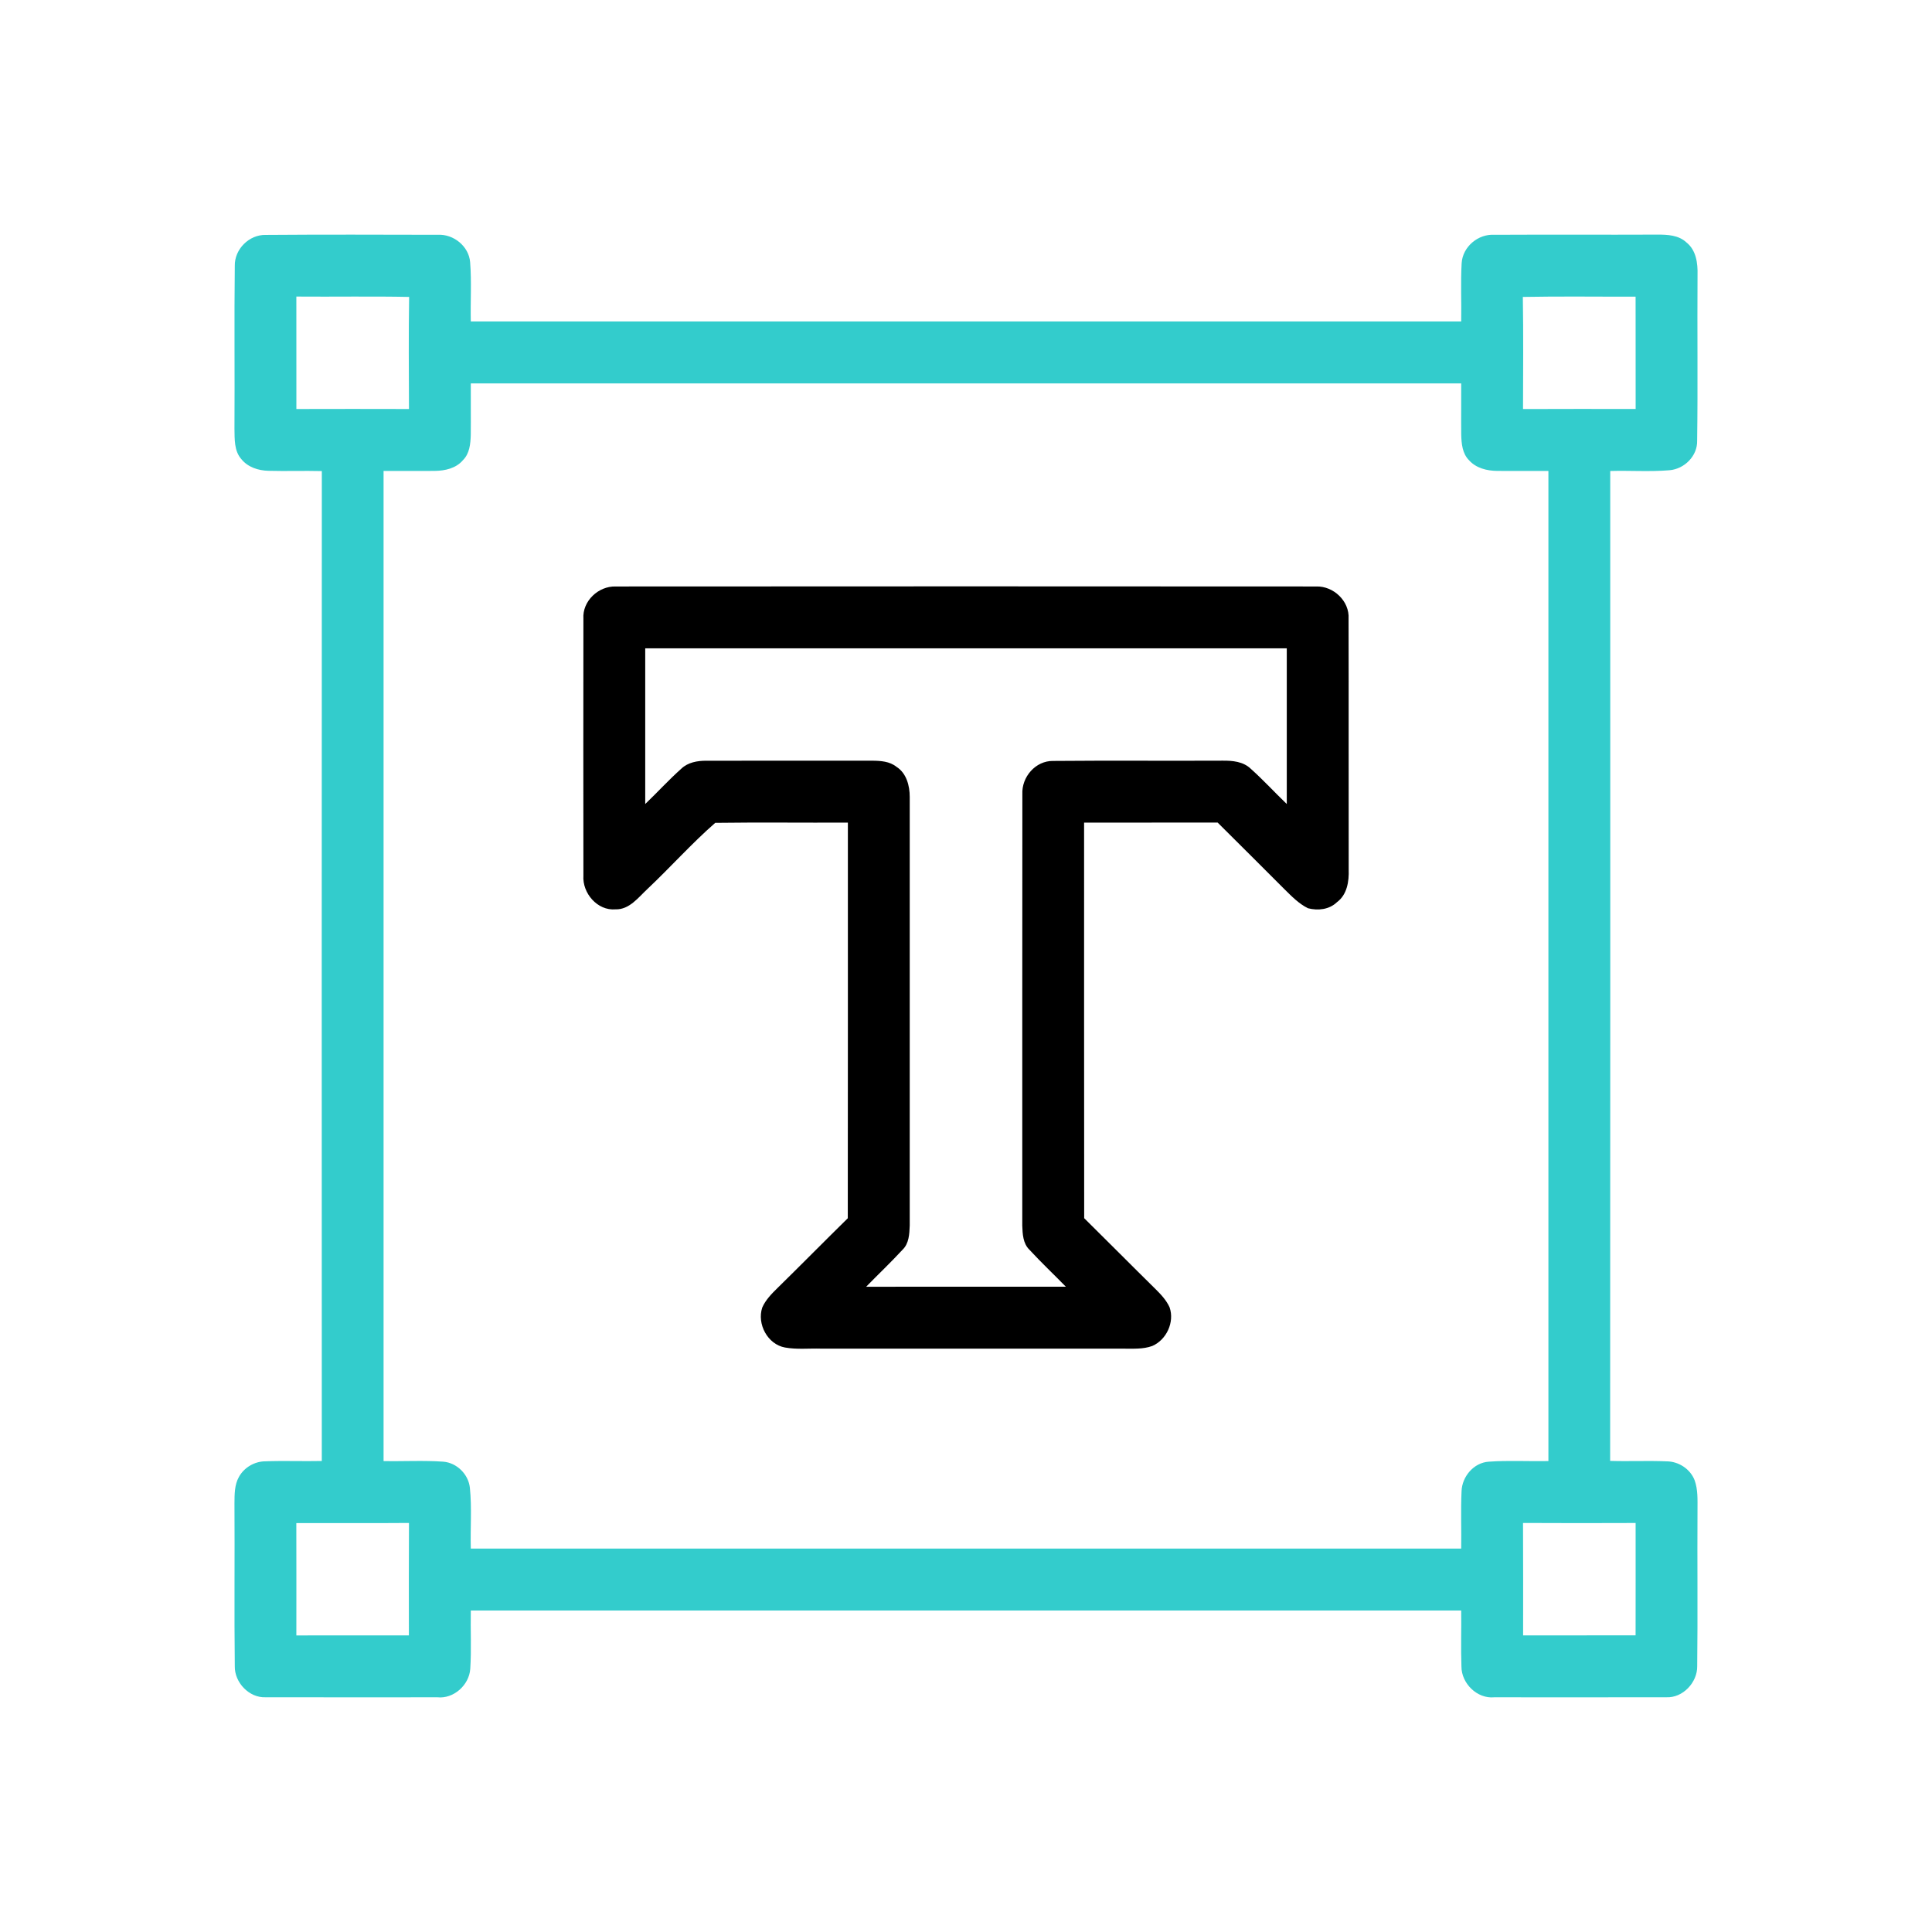
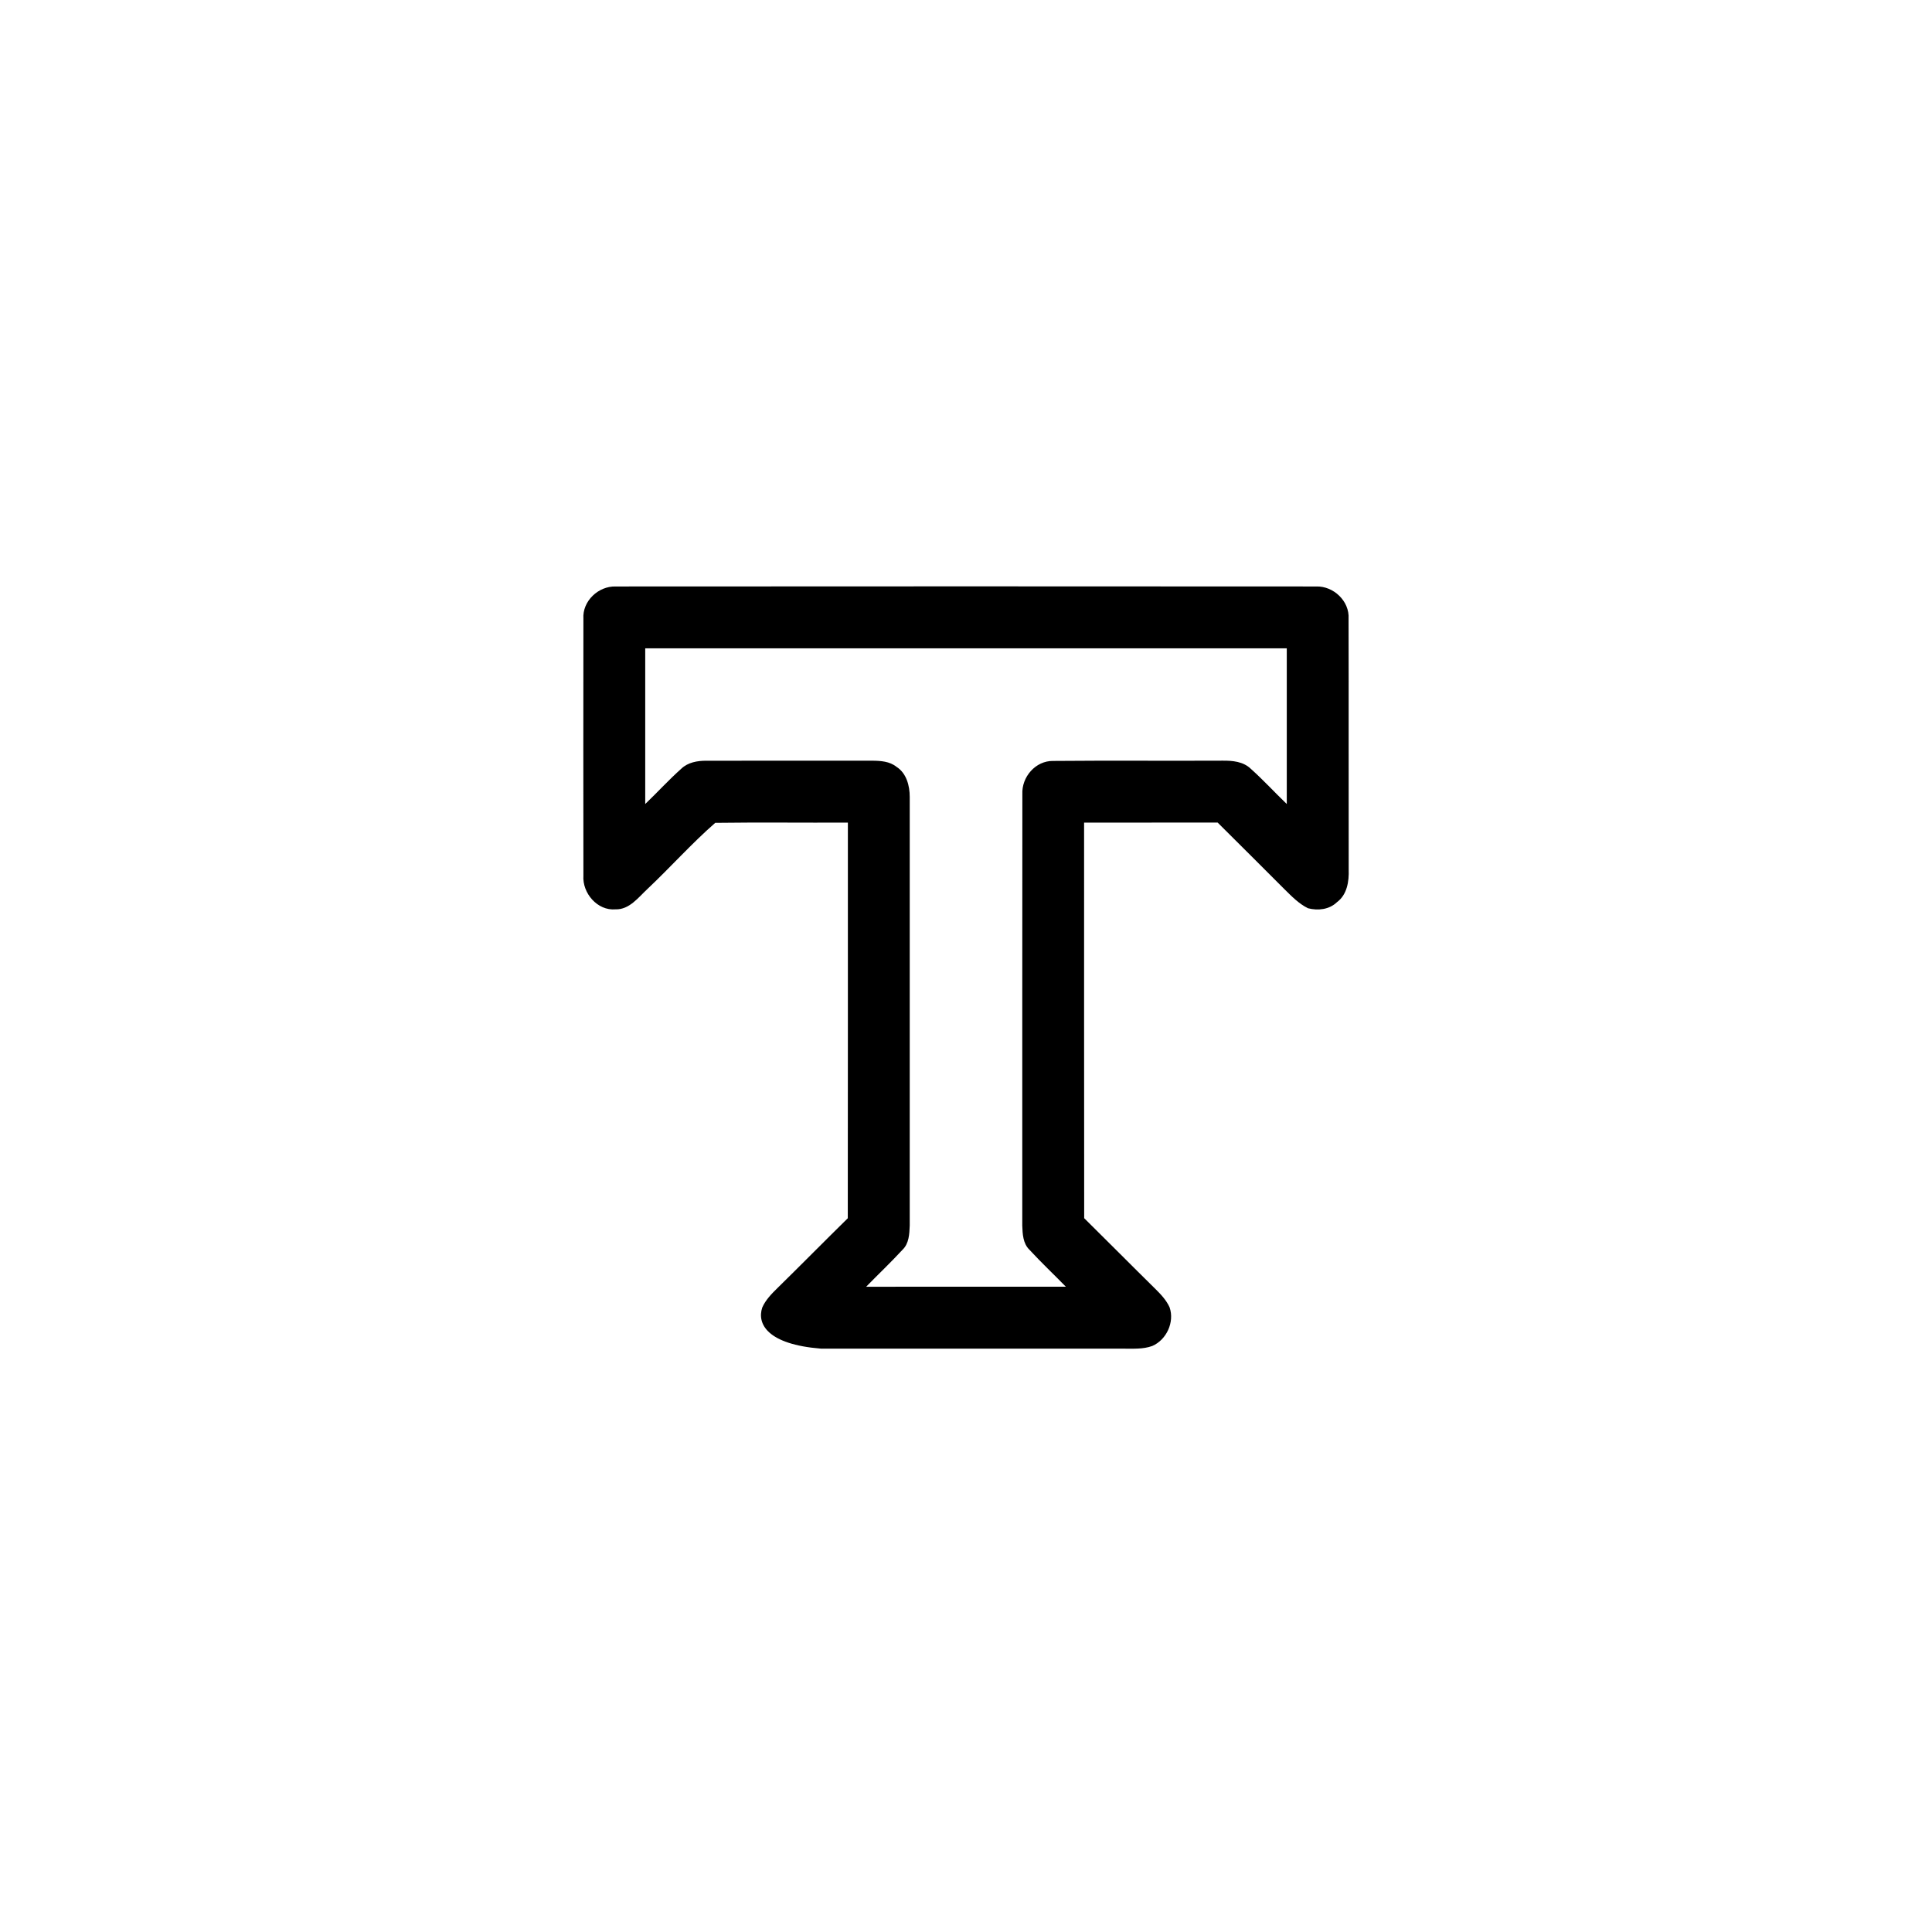
<svg xmlns="http://www.w3.org/2000/svg" width="640pt" height="640pt" viewBox="0 0 640 640" version="1.1">
  <g id="#ffffffff">
</g>
  <g id="#33ccccff">
-     <path fill="#33cccc" opacity="1.00" d=" M 77.78 88.03 C 77.67 82.55 82.54 77.69 88.02 77.82 C 107.01 77.67 126.01 77.74 145.00 77.78 C 150.23 77.47 155.33 81.58 155.74 86.87 C 156.25 93.39 155.81 99.95 155.96 106.49 C 265.32 106.50 374.68 106.50 484.04 106.49 C 484.16 100.05 483.82 93.60 484.19 87.17 C 484.53 81.72 489.66 77.43 495.06 77.78 C 513.06 77.68 531.06 77.80 549.06 77.72 C 552.38 77.71 556.07 77.88 558.64 80.30 C 561.88 82.85 562.44 87.21 562.33 91.07 C 562.20 109.37 562.46 127.68 562.20 145.98 C 562.33 151.04 557.99 155.35 553.06 155.77 C 546.53 156.32 539.95 155.83 533.41 156.02 C 533.41 265.33 533.46 374.63 533.38 483.94 C 539.60 484.14 545.84 483.82 552.06 484.09 C 556.04 484.09 559.93 486.61 561.37 490.36 C 562.48 493.45 562.32 496.78 562.32 500.02 C 562.21 517.32 562.43 534.63 562.22 551.93 C 562.31 557.33 557.45 562.51 551.97 562.24 C 532.97 562.28 513.98 562.25 494.99 562.25 C 489.31 562.80 484.12 557.65 484.12 552.06 C 483.90 545.88 484.12 539.69 484.04 533.51 C 374.68 533.50 265.32 533.50 155.96 533.51 C 155.83 539.94 156.20 546.39 155.78 552.81 C 155.44 558.15 150.33 562.81 144.93 562.25 C 125.96 562.25 106.99 562.28 88.02 562.24 C 82.56 562.50 77.68 557.37 77.78 551.97 C 77.56 533.97 77.79 515.97 77.67 497.97 C 77.70 495.03 77.66 491.89 79.14 489.26 C 80.87 486.12 84.33 484.09 87.91 484.08 C 94.14 483.84 100.37 484.11 106.60 483.97 C 106.58 374.66 106.56 265.35 106.61 156.05 C 100.72 155.90 94.83 156.12 88.95 155.96 C 85.61 155.89 82.11 154.78 79.96 152.10 C 77.53 149.37 77.74 145.46 77.67 142.05 C 77.79 124.04 77.56 106.03 77.78 88.03 M 98.17 98.24 C 98.19 110.65 98.17 123.07 98.18 135.49 C 110.61 135.45 123.04 135.46 135.48 135.49 C 135.44 123.11 135.33 110.74 135.53 98.36 C 123.08 98.11 110.62 98.34 98.17 98.24 M 504.46 98.36 C 504.66 110.74 504.55 123.12 504.52 135.50 C 516.96 135.44 529.39 135.47 541.83 135.48 C 541.80 123.08 541.85 110.67 541.81 98.27 C 529.36 98.31 516.91 98.12 504.46 98.36 M 155.96 127.01 C 155.92 132.70 156.01 138.39 155.95 144.09 C 155.86 147.00 155.57 150.24 153.38 152.41 C 151.11 155.14 147.41 155.96 144.01 155.99 C 138.36 156.06 132.71 155.96 127.06 156.00 C 127.06 265.33 127.06 374.66 127.06 484.00 C 133.66 484.13 140.28 483.73 146.87 484.20 C 151.37 484.58 155.20 488.40 155.66 492.89 C 156.34 499.56 155.77 506.29 155.96 512.99 C 265.32 513.00 374.68 513.00 484.04 512.99 C 484.14 506.65 483.86 500.30 484.16 493.97 C 484.33 489.12 488.20 484.52 493.17 484.20 C 499.74 483.73 506.35 484.13 512.93 483.99 C 512.93 374.66 512.93 265.33 512.93 156.01 C 507.27 155.96 501.61 156.06 495.95 155.99 C 492.56 155.97 488.93 155.07 486.62 152.44 C 484.42 150.24 484.13 146.96 484.05 144.02 C 483.99 138.35 484.08 132.68 484.04 127.01 C 374.68 127.00 265.32 127.00 155.96 127.01 M 98.16 504.54 C 98.19 516.94 98.18 529.35 98.17 541.76 C 110.59 541.72 123.02 541.75 135.45 541.75 C 135.44 529.33 135.40 516.91 135.48 504.50 C 123.03 504.60 110.60 504.52 98.16 504.54 M 504.52 504.50 C 504.59 516.92 504.55 529.33 504.55 541.75 C 516.97 541.73 529.39 541.76 541.81 541.73 C 541.85 529.33 541.81 516.92 541.82 504.51 C 529.39 504.55 516.96 504.58 504.52 504.50 Z" />
-   </g>
+     </g>
  <g id="#000000ff">
-     <path fill="#000000" opacity="1.00" d=" M 193.26 204.94 C 192.88 199.13 198.23 194.10 203.94 194.28 C 281.30 194.22 358.66 194.23 436.02 194.28 C 441.74 194.09 447.09 199.14 446.73 204.95 C 446.80 232.65 446.72 260.35 446.77 288.06 C 446.91 291.95 446.25 296.38 442.89 298.85 C 440.35 301.32 436.59 301.72 433.29 300.87 C 430.24 299.37 427.86 296.89 425.48 294.55 C 418.14 287.16 410.73 279.85 403.36 272.49 C 388.61 272.51 373.87 272.50 359.12 272.50 C 359.14 316.18 359.09 359.86 359.15 403.54 C 367.09 411.37 374.92 419.29 382.87 427.11 C 384.65 428.87 386.41 430.77 387.45 433.09 C 389.13 437.98 386.42 443.83 381.71 445.87 C 378.60 447.01 375.24 446.73 372.00 446.76 C 338.64 446.74 305.28 446.76 271.92 446.75 C 267.97 446.63 263.96 447.09 260.04 446.38 C 254.28 445.34 250.70 438.60 252.50 433.15 C 253.62 430.59 255.62 428.57 257.58 426.65 C 265.38 419.00 273.05 411.21 280.84 403.56 C 280.91 359.87 280.85 316.18 280.87 272.50 C 266.23 272.57 251.57 272.38 236.93 272.58 C 229.12 279.40 222.09 287.30 214.50 294.46 C 211.47 297.28 208.48 301.37 203.90 301.23 C 197.89 301.76 192.87 295.85 193.26 290.05 C 193.23 261.68 193.22 233.30 193.26 204.94 M 213.74 214.76 C 213.73 231.95 213.72 249.15 213.74 266.34 C 217.77 262.48 221.54 258.34 225.70 254.63 C 227.91 252.53 231.00 252.00 233.94 252.00 C 252.28 251.99 270.62 252.01 288.95 251.99 C 291.72 252.01 294.72 252.20 296.97 254.02 C 300.29 256.12 301.36 260.29 301.36 264.00 C 301.35 311.32 301.35 358.63 301.36 405.95 C 301.25 408.75 301.14 411.93 298.96 414.01 C 295.08 418.21 290.92 422.15 286.92 426.25 C 308.97 426.25 331.03 426.25 353.08 426.24 C 349.08 422.15 344.91 418.22 341.03 414.01 C 338.87 411.94 338.74 408.78 338.64 405.99 C 338.67 358.36 338.60 310.74 338.67 263.11 C 338.39 257.40 343.02 251.98 348.87 252.07 C 367.57 251.90 386.27 252.07 404.97 251.98 C 408.26 251.94 411.86 252.26 414.35 254.68 C 418.49 258.38 422.25 262.49 426.26 266.34 C 426.28 249.15 426.27 231.95 426.26 214.76 C 355.42 214.75 284.58 214.75 213.74 214.76 Z" />
+     <path fill="#000000" opacity="1.00" d=" M 193.26 204.94 C 192.88 199.13 198.23 194.10 203.94 194.28 C 281.30 194.22 358.66 194.23 436.02 194.28 C 441.74 194.09 447.09 199.14 446.73 204.95 C 446.80 232.65 446.72 260.35 446.77 288.06 C 446.91 291.95 446.25 296.38 442.89 298.85 C 440.35 301.32 436.59 301.72 433.29 300.87 C 430.24 299.37 427.86 296.89 425.48 294.55 C 418.14 287.16 410.73 279.85 403.36 272.49 C 388.61 272.51 373.87 272.50 359.12 272.50 C 359.14 316.18 359.09 359.86 359.15 403.54 C 367.09 411.37 374.92 419.29 382.87 427.11 C 384.65 428.87 386.41 430.77 387.45 433.09 C 389.13 437.98 386.42 443.83 381.71 445.87 C 378.60 447.01 375.24 446.73 372.00 446.76 C 338.64 446.74 305.28 446.76 271.92 446.75 C 254.28 445.34 250.70 438.60 252.50 433.15 C 253.62 430.59 255.62 428.57 257.58 426.65 C 265.38 419.00 273.05 411.21 280.84 403.56 C 280.91 359.87 280.85 316.18 280.87 272.50 C 266.23 272.57 251.57 272.38 236.93 272.58 C 229.12 279.40 222.09 287.30 214.50 294.46 C 211.47 297.28 208.48 301.37 203.90 301.23 C 197.89 301.76 192.87 295.85 193.26 290.05 C 193.23 261.68 193.22 233.30 193.26 204.94 M 213.74 214.76 C 213.73 231.95 213.72 249.15 213.74 266.34 C 217.77 262.48 221.54 258.34 225.70 254.63 C 227.91 252.53 231.00 252.00 233.94 252.00 C 252.28 251.99 270.62 252.01 288.95 251.99 C 291.72 252.01 294.72 252.20 296.97 254.02 C 300.29 256.12 301.36 260.29 301.36 264.00 C 301.35 311.32 301.35 358.63 301.36 405.95 C 301.25 408.75 301.14 411.93 298.96 414.01 C 295.08 418.21 290.92 422.15 286.92 426.25 C 308.97 426.25 331.03 426.25 353.08 426.24 C 349.08 422.15 344.91 418.22 341.03 414.01 C 338.87 411.94 338.74 408.78 338.64 405.99 C 338.67 358.36 338.60 310.74 338.67 263.11 C 338.39 257.40 343.02 251.98 348.87 252.07 C 367.57 251.90 386.27 252.07 404.97 251.98 C 408.26 251.94 411.86 252.26 414.35 254.68 C 418.49 258.38 422.25 262.49 426.26 266.34 C 426.28 249.15 426.27 231.95 426.26 214.76 C 355.42 214.75 284.58 214.75 213.74 214.76 Z" />
  </g>
</svg>